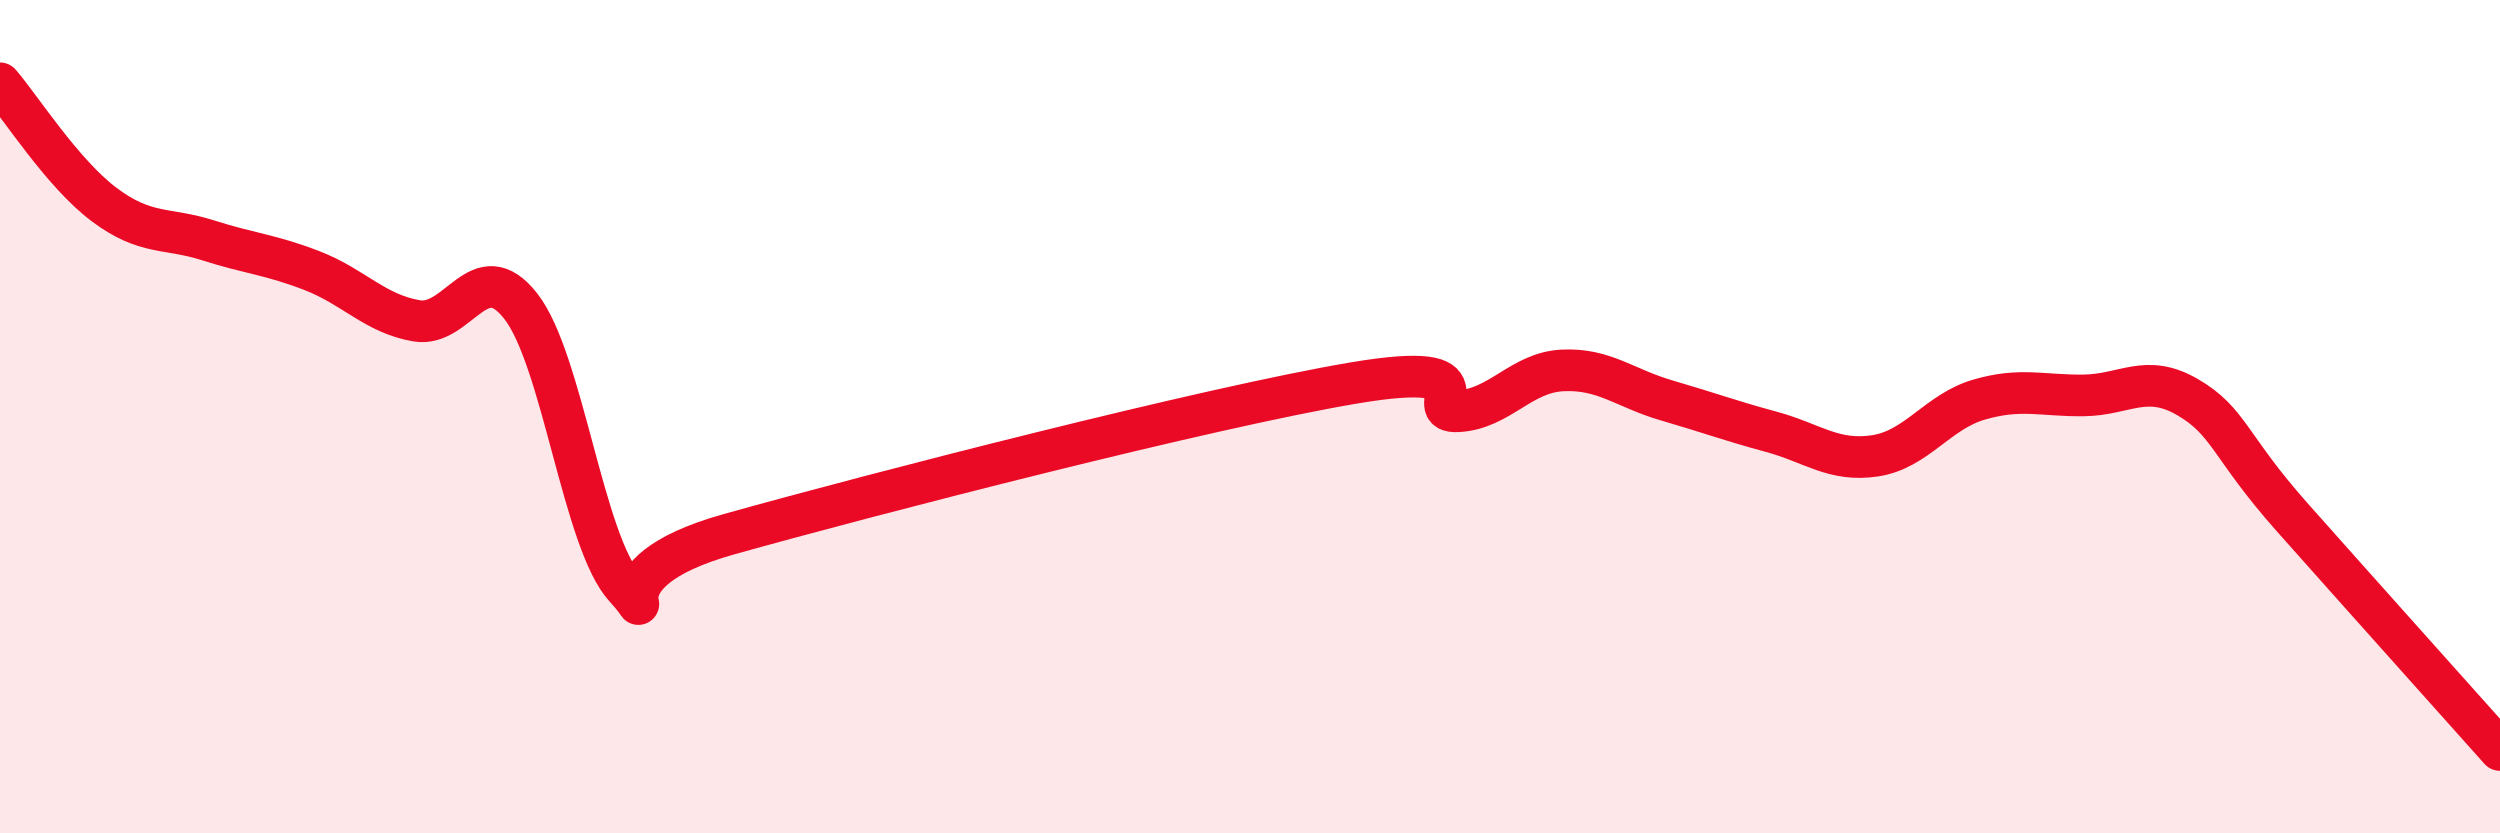
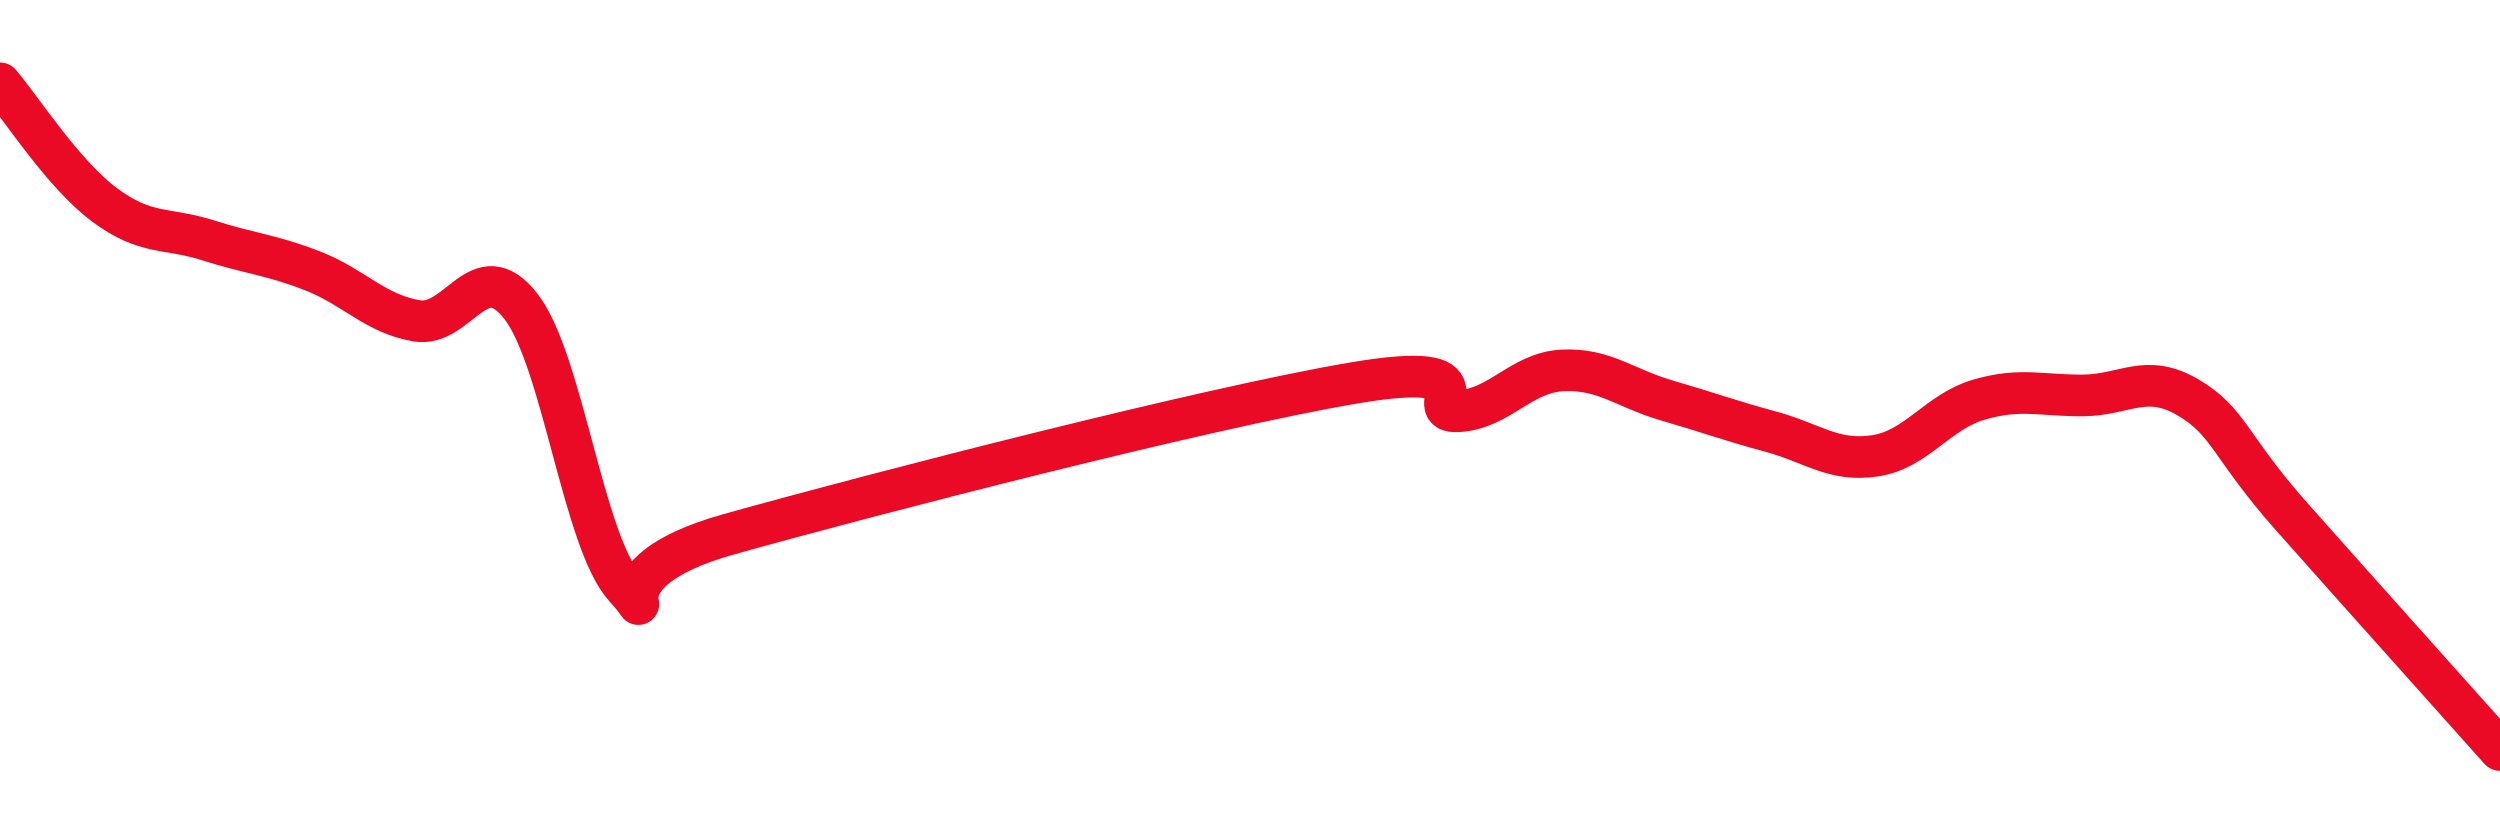
<svg xmlns="http://www.w3.org/2000/svg" width="60" height="20" viewBox="0 0 60 20">
-   <path d="M 0,2 C 0.5,2.58 1.5,4.16 2.5,4.91 C 3.5,5.66 4,5.45 5,5.77 C 6,6.09 6.5,6.11 7.5,6.5 C 8.5,6.89 9,7.53 10,7.7 C 11,7.87 11.5,6.07 12.5,7.35 C 13.5,8.63 14,13.01 15,14.1 C 16,15.19 14,13.8 17.5,12.82 C 21,11.84 29,9.78 32.5,9.19 C 36,8.6 34,9.93 35,9.87 C 36,9.81 36.5,8.94 37.5,8.89 C 38.5,8.84 39,9.32 40,9.61 C 41,9.9 41.5,10.09 42.5,10.36 C 43.5,10.63 44,11.09 45,10.94 C 46,10.79 46.5,9.88 47.5,9.59 C 48.5,9.3 49,9.5 50,9.49 C 51,9.48 51.5,8.95 52.5,9.53 C 53.5,10.11 53.5,10.71 55,12.4 C 56.5,14.09 59,16.88 60,18L60 20L0 20Z" fill="#EB0A25" opacity="0.1" stroke-linecap="round" stroke-linejoin="round" />
  <path d="M 0,2 C 0.5,2.58 1.5,4.16 2.5,4.91 C 3.5,5.66 4,5.45 5,5.77 C 6,6.09 6.5,6.11 7.5,6.5 C 8.5,6.89 9,7.53 10,7.7 C 11,7.87 11.5,6.07 12.5,7.35 C 13.5,8.63 14,13.01 15,14.1 C 16,15.19 14,13.8 17.5,12.82 C 21,11.84 29,9.78 32.5,9.19 C 36,8.6 34,9.93 35,9.87 C 36,9.81 36.5,8.94 37.5,8.89 C 38.5,8.84 39,9.32 40,9.61 C 41,9.9 41.5,10.09 42.5,10.36 C 43.5,10.63 44,11.09 45,10.94 C 46,10.79 46.5,9.88 47.5,9.59 C 48.5,9.3 49,9.5 50,9.49 C 51,9.48 51.5,8.95 52.5,9.53 C 53.5,10.11 53.5,10.71 55,12.4 C 56.5,14.09 59,16.88 60,18" stroke="#EB0A25" stroke-width="1" fill="none" stroke-linecap="round" stroke-linejoin="round" />
</svg>